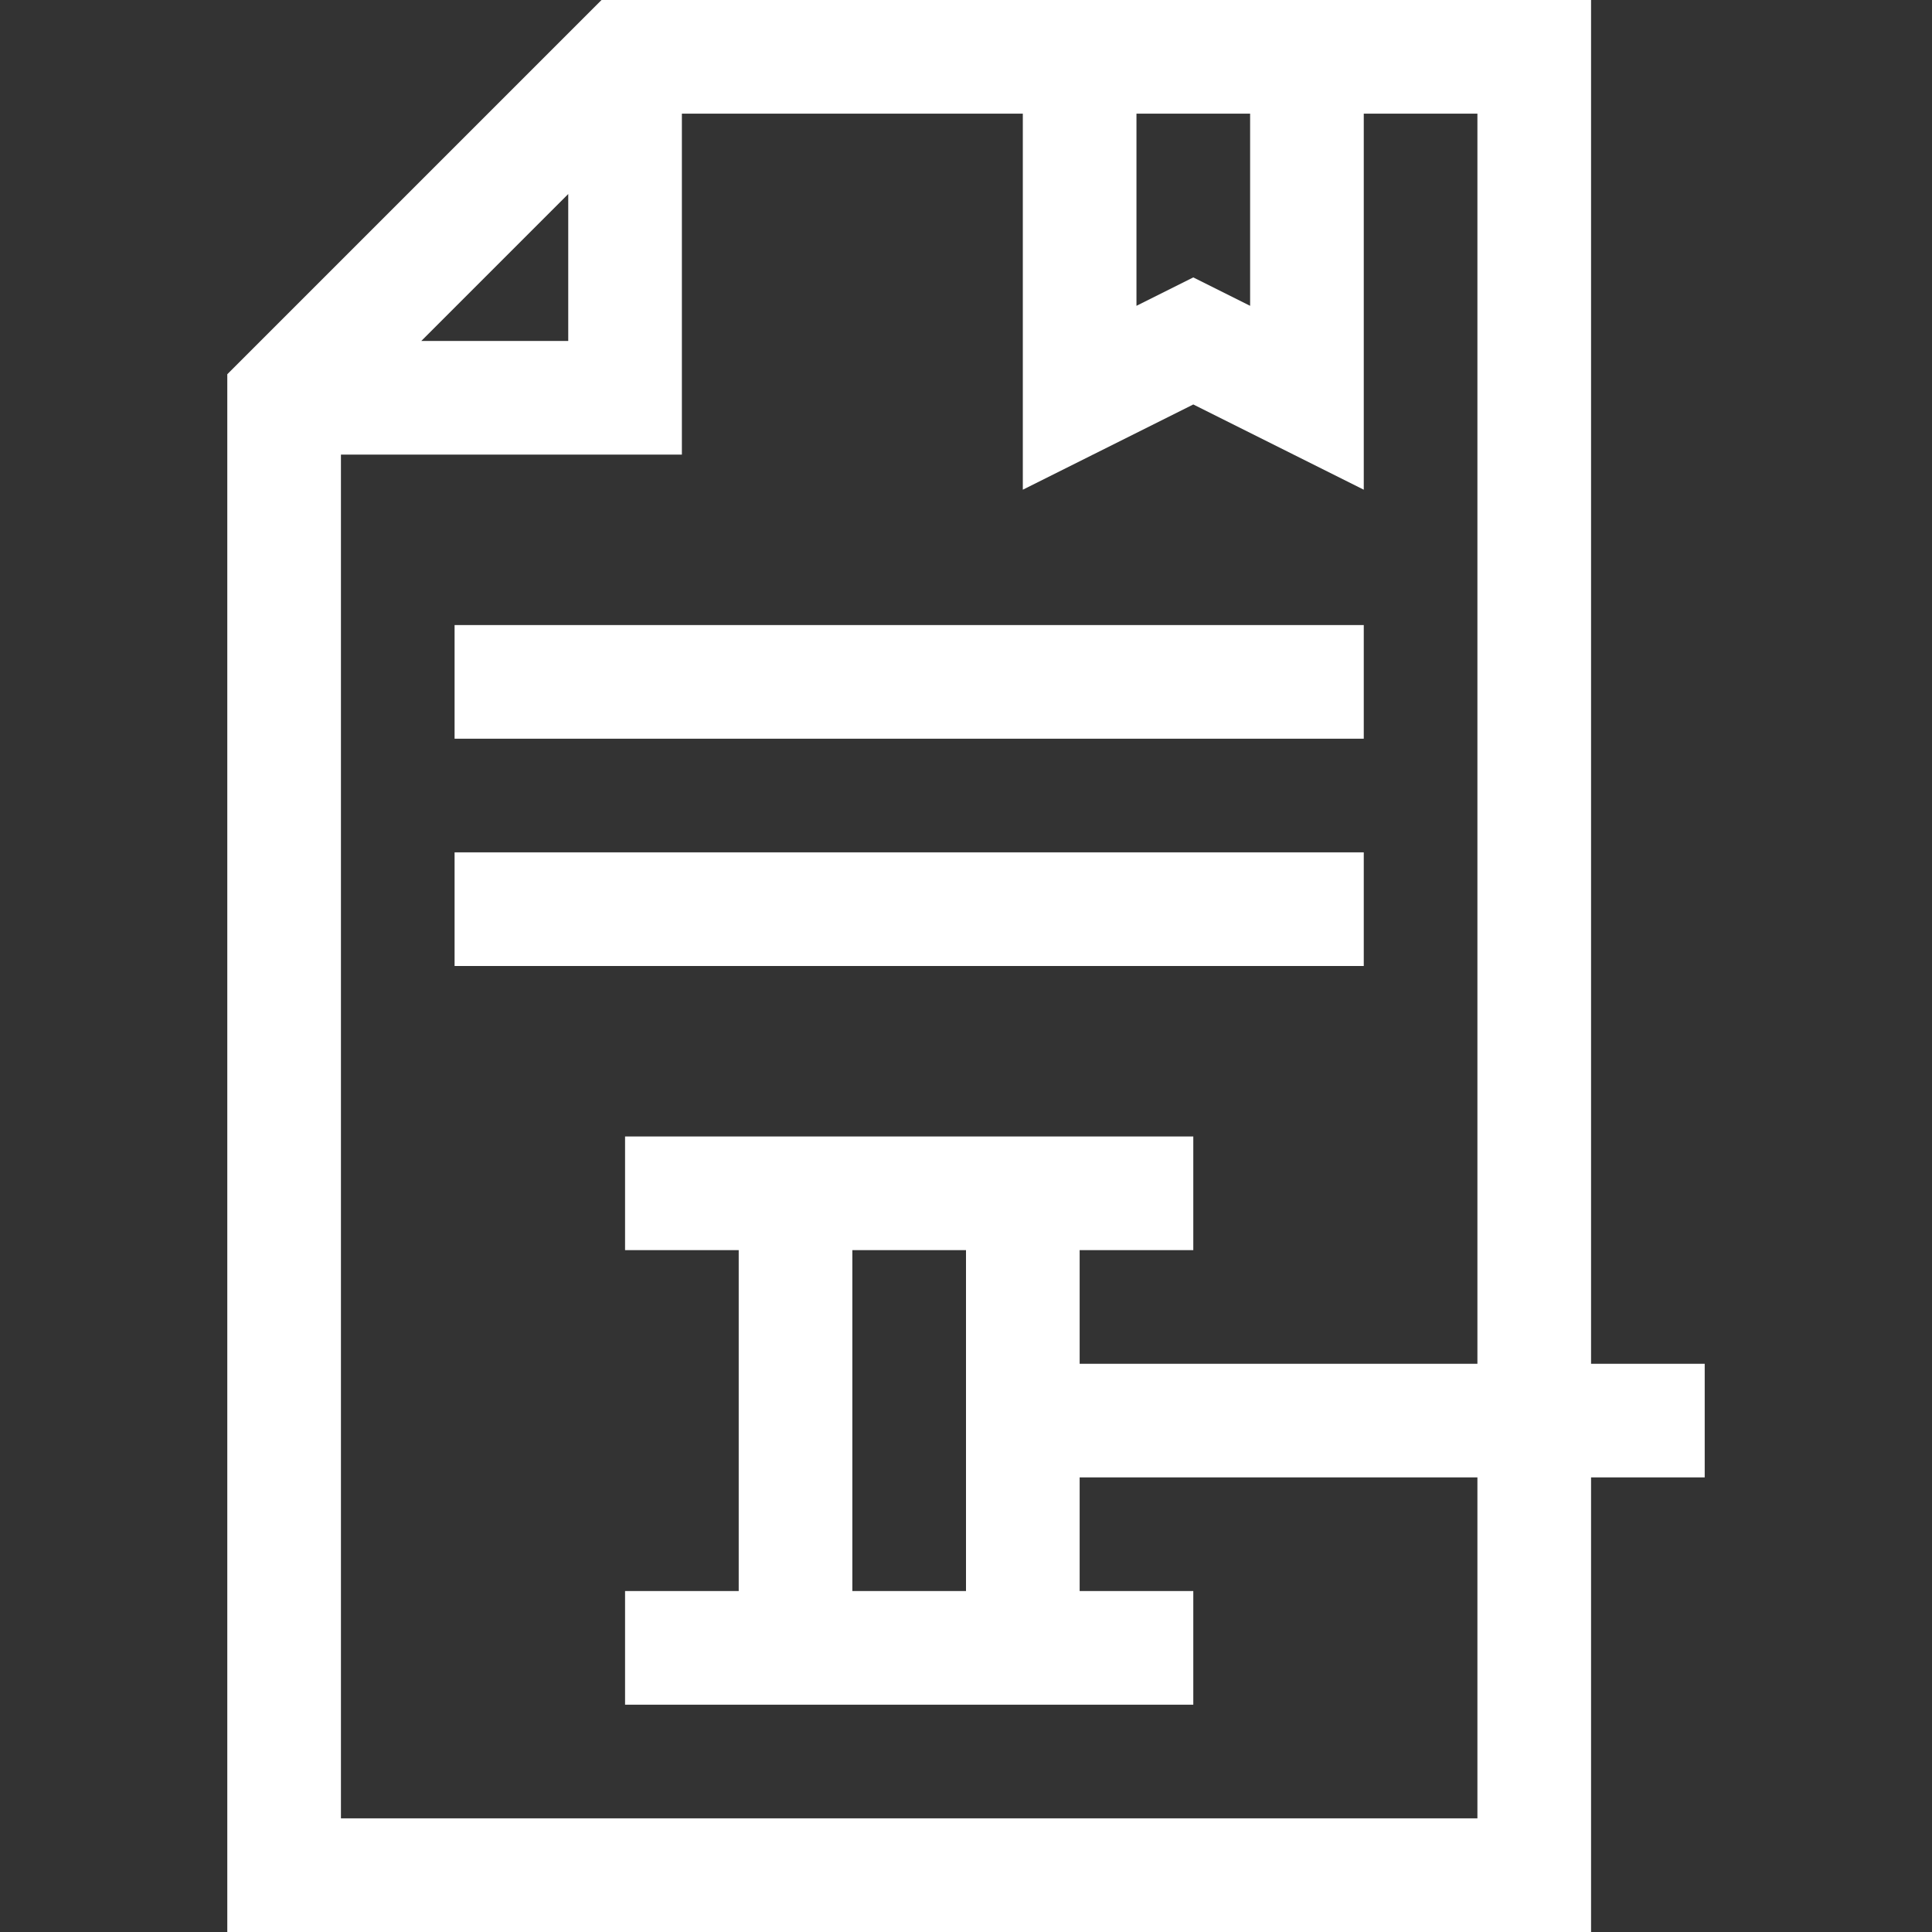
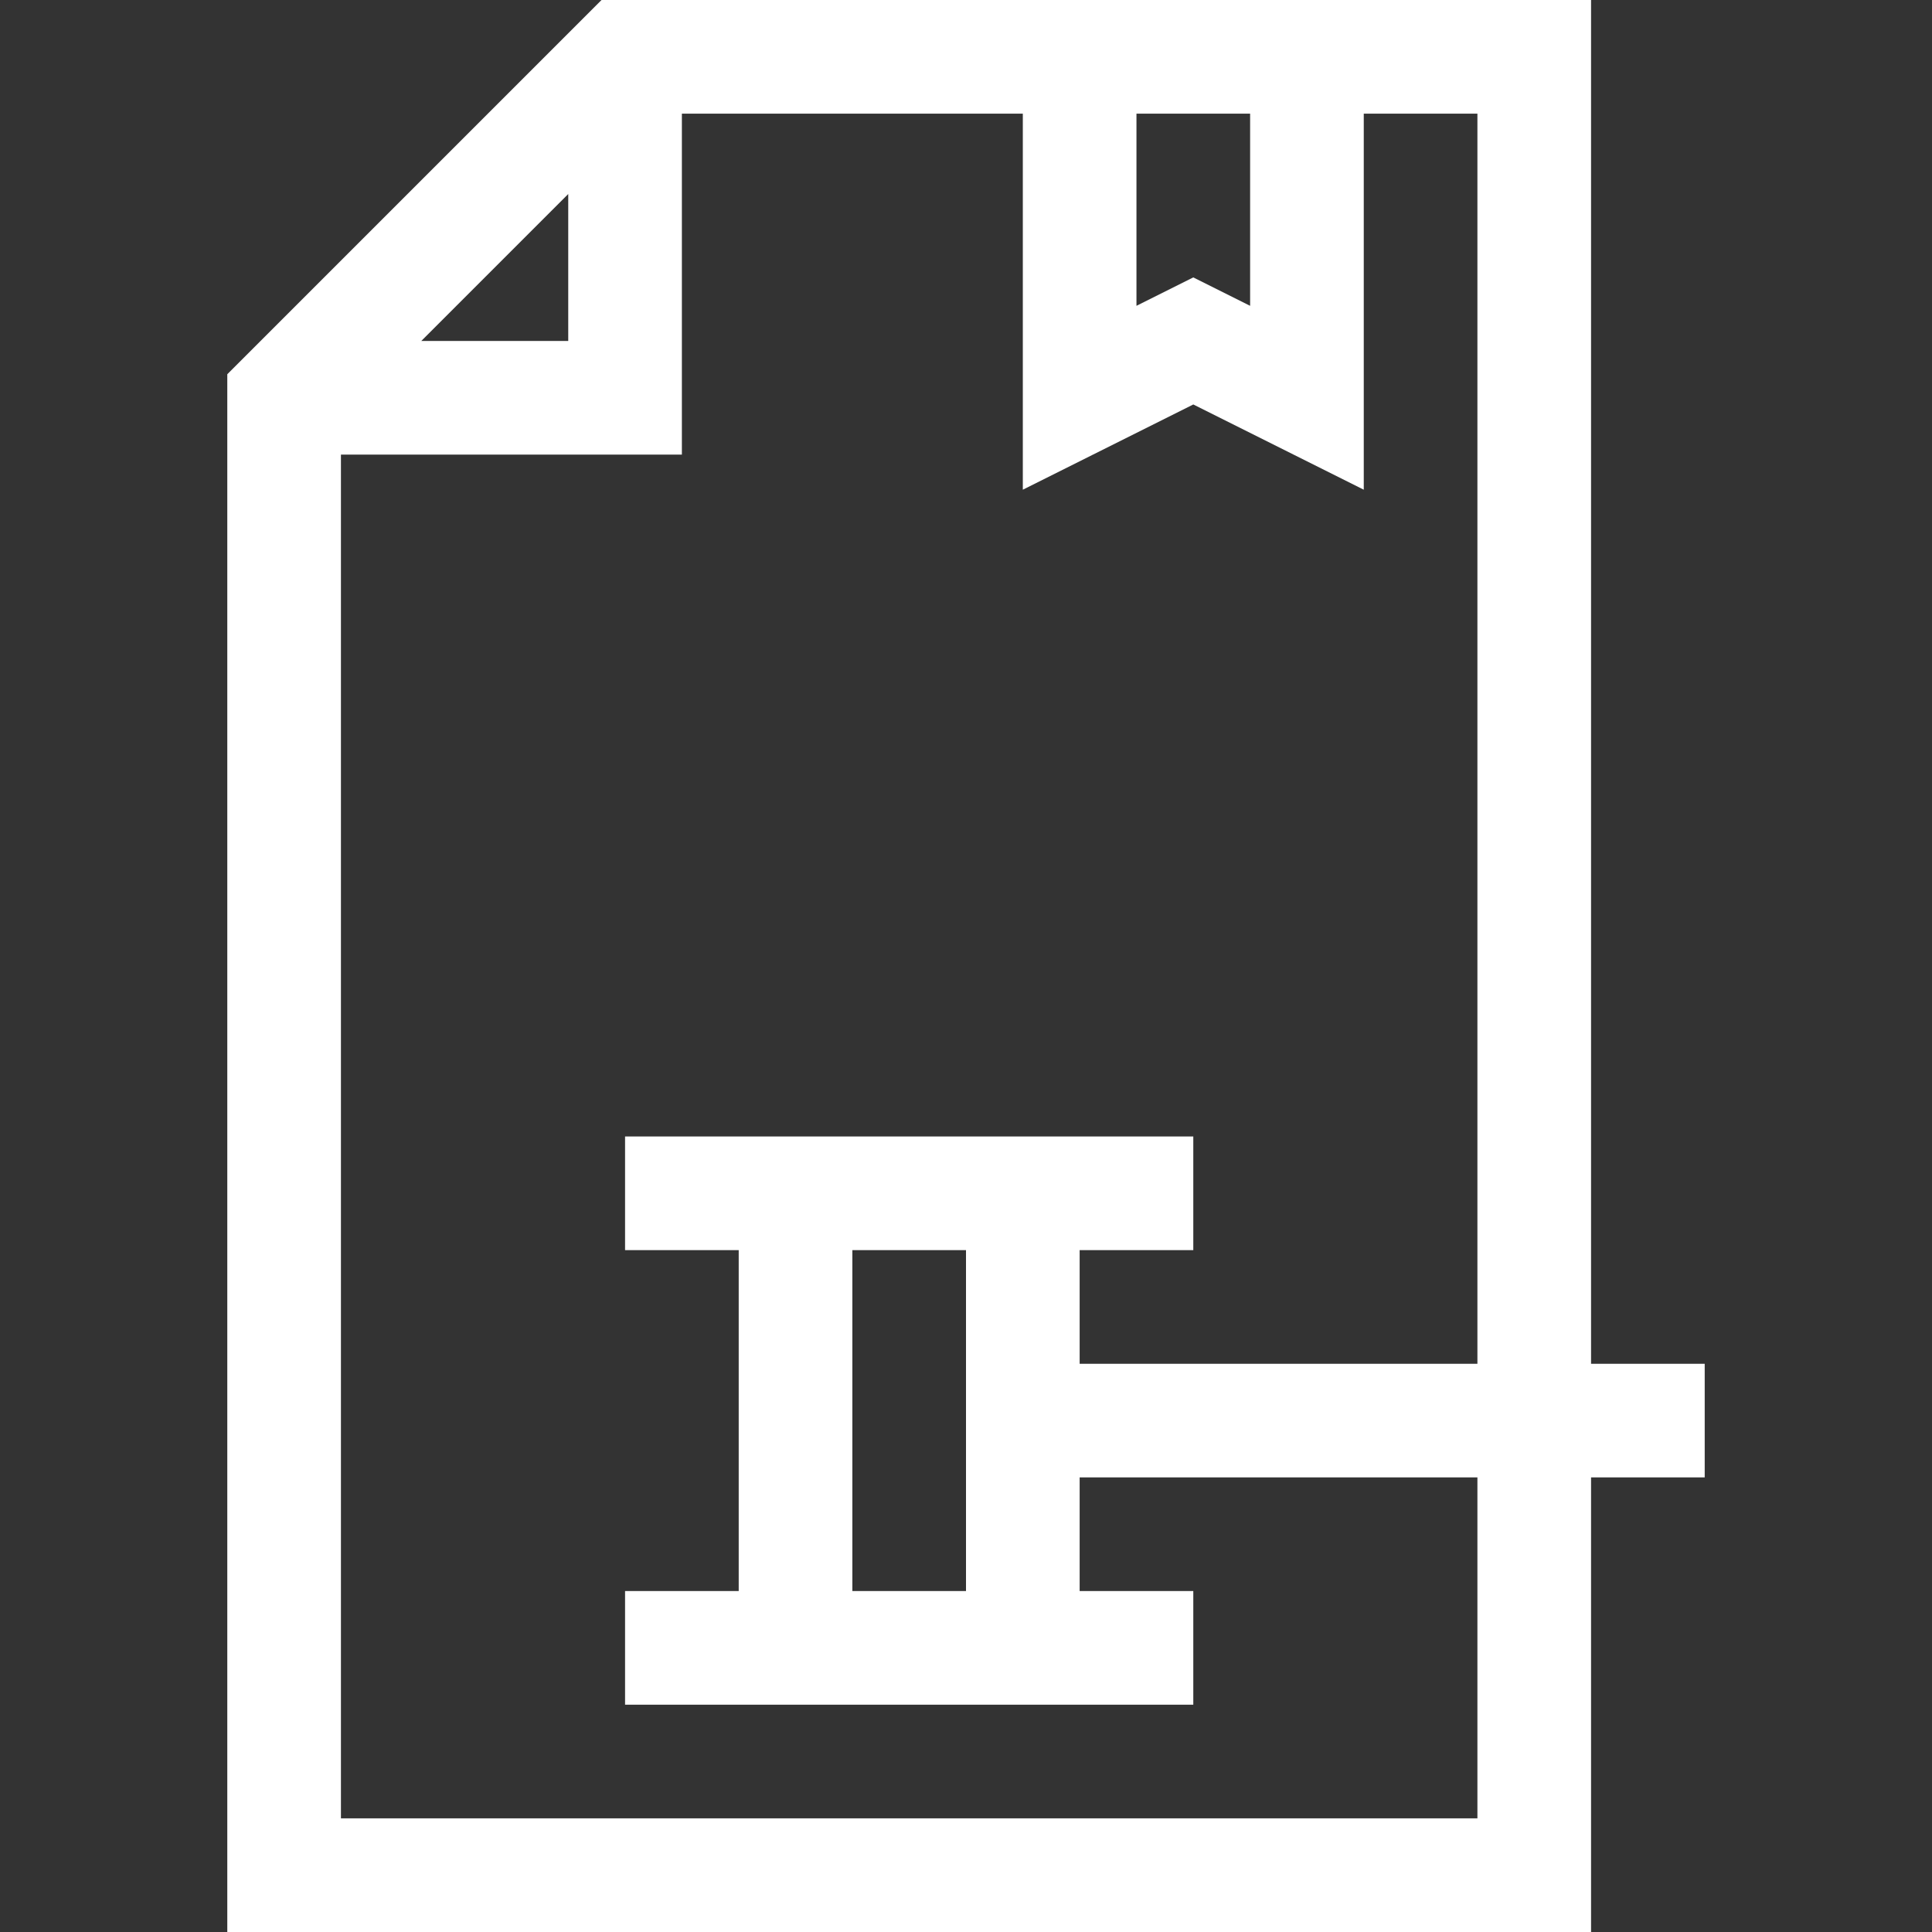
<svg xmlns="http://www.w3.org/2000/svg" id="Capa_1" enable-background="new 0 0 510 510" height="512" fill="#FFFFFF" viewBox="0 0 510 510" width="512">
  <rect x="0" y="0" width="510" height="510" fill="#333333" stroke="none" />
  <g>
    <path d="m450 360h-30v-360c-32.647 0-230.169 0-261.213 0l-98.787 98.787v411.213h360v-120h30zm-120-330v50.729l-15-7.5-15 7.5v-50.729zm-180 21.213v38.787h-38.787zm240 428.787h-300v-360h90v-90h90v99.27l45-22.5 45 22.5v-99.27h30v330h-105v-30h30v-30c-18.52 0-131.439 0-150 0v30h30v90h-30v30h150v-30h-30v-30h105zm-165-150h30v90h-30z" />
-     <path d="m120 165h240v30h-240z" />
-     <path d="m120 225h240v30h-240z" />
  </g>
</svg>